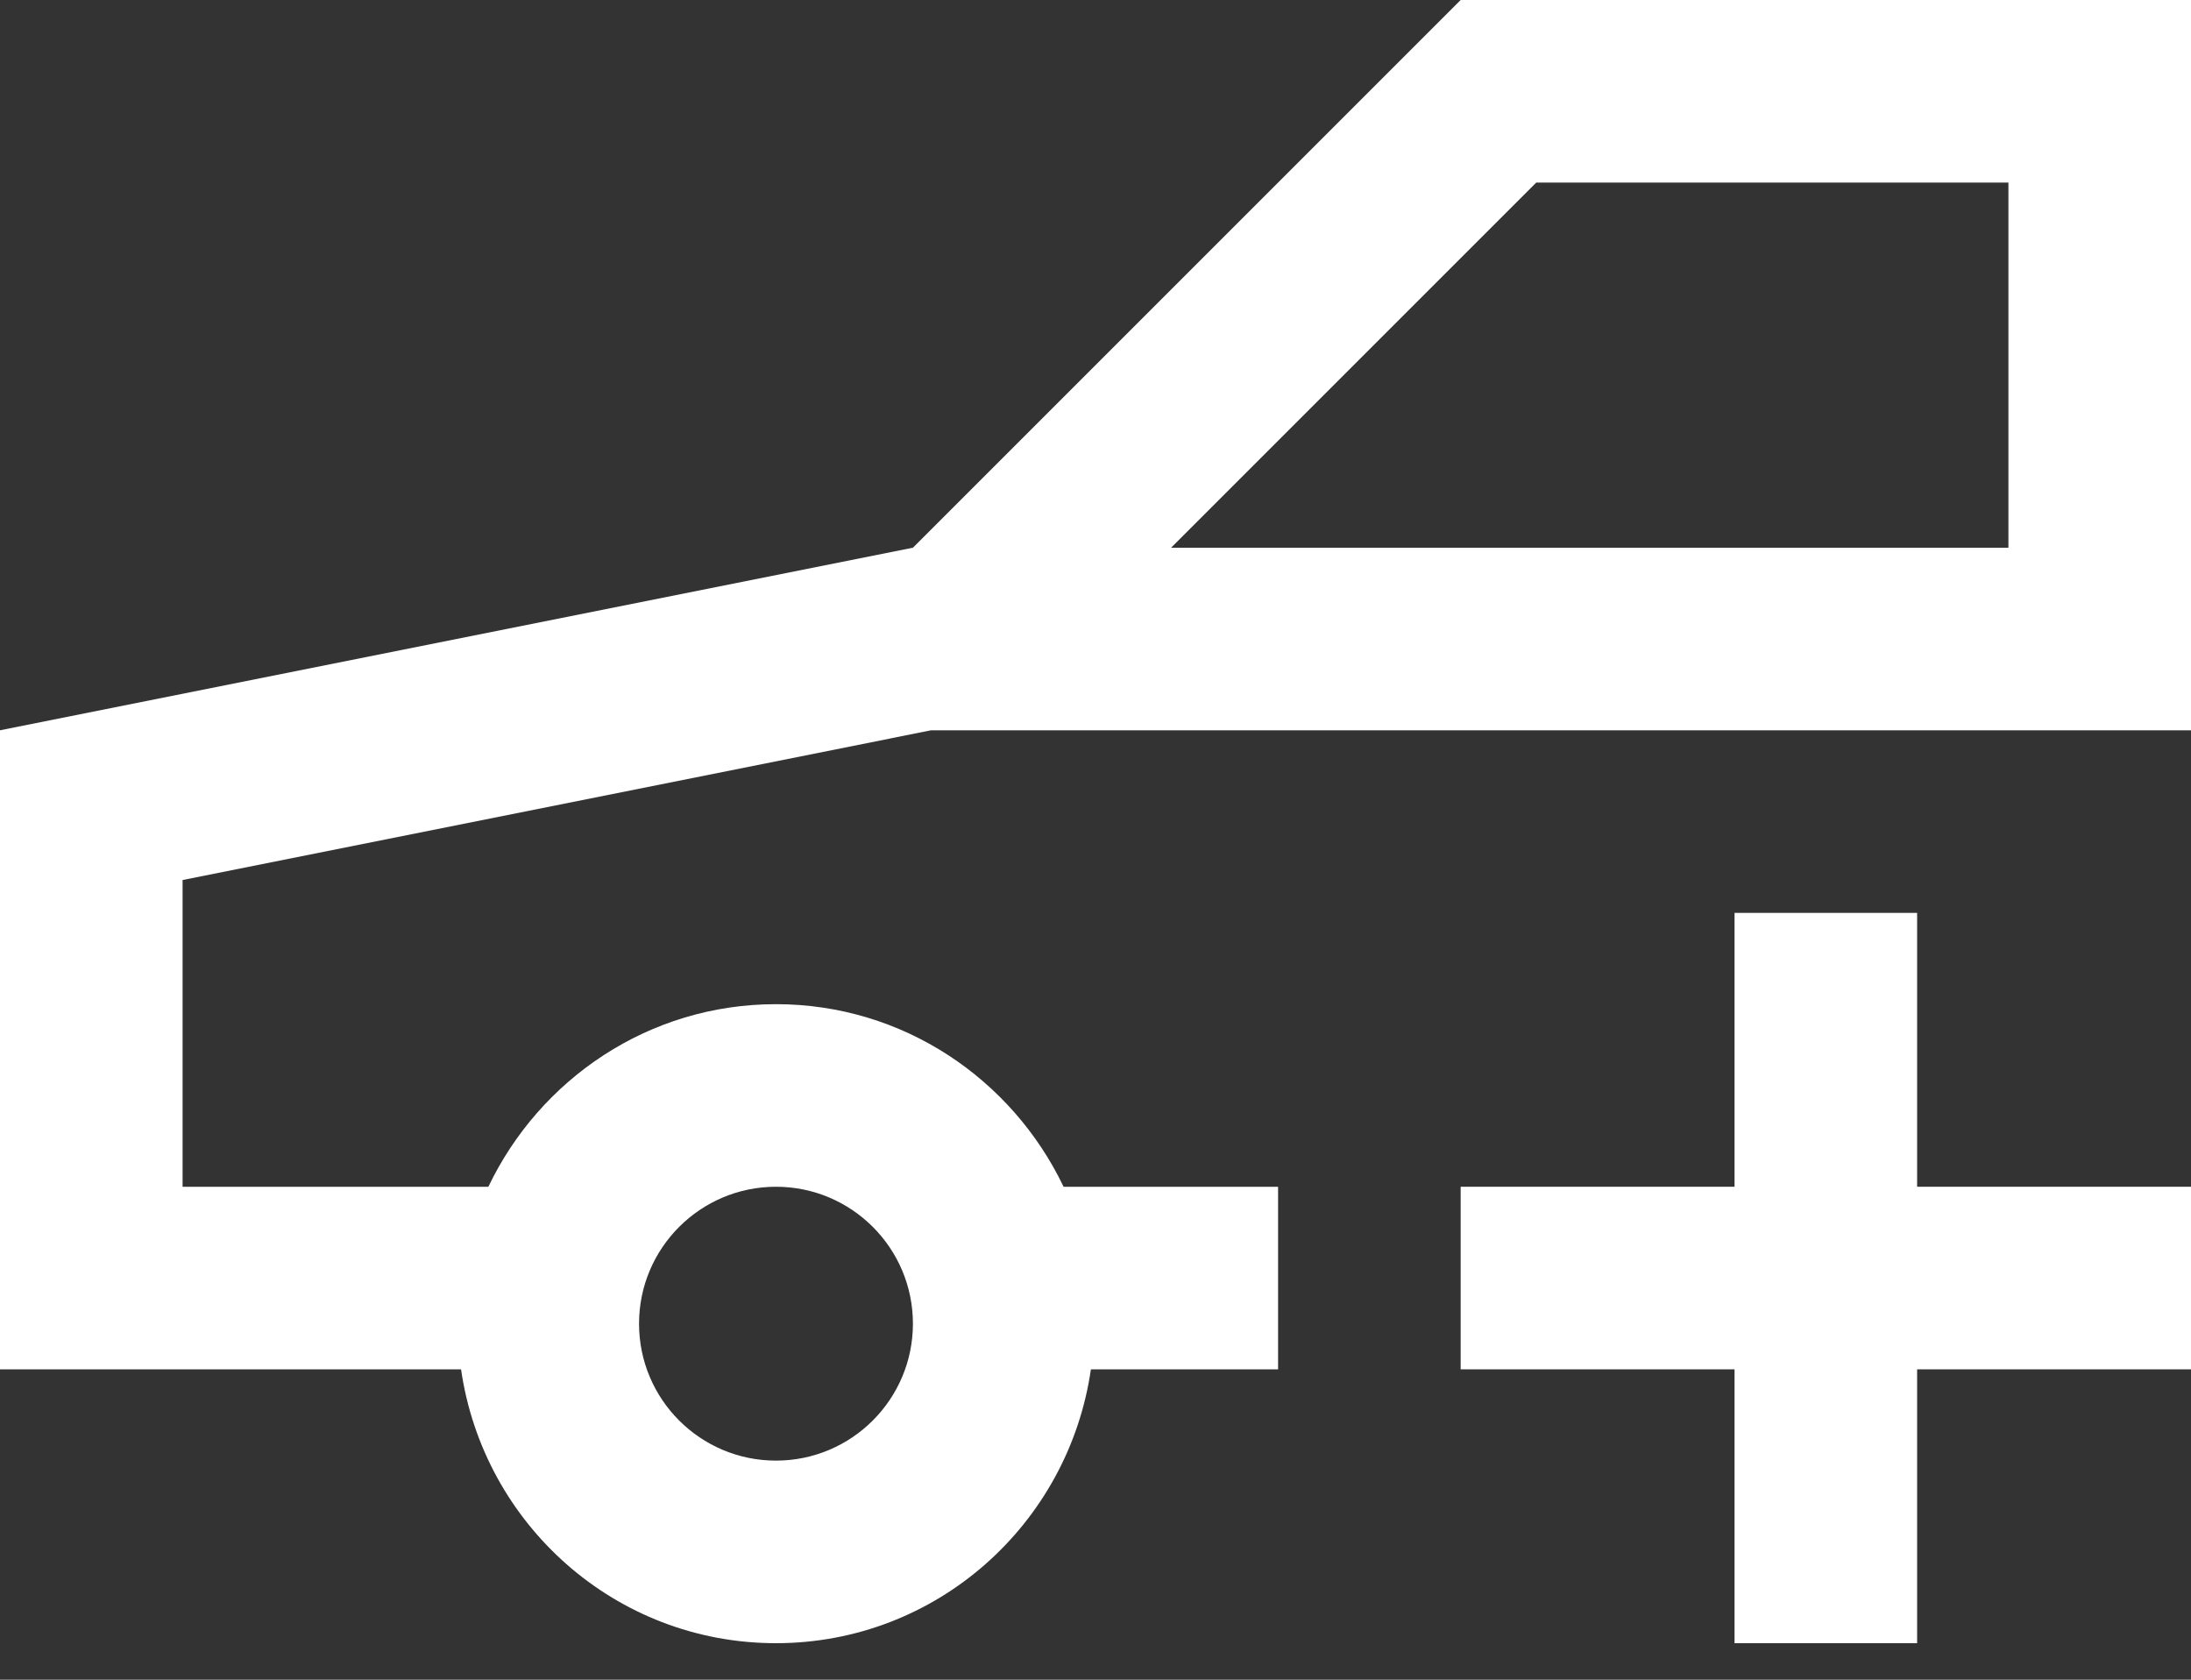
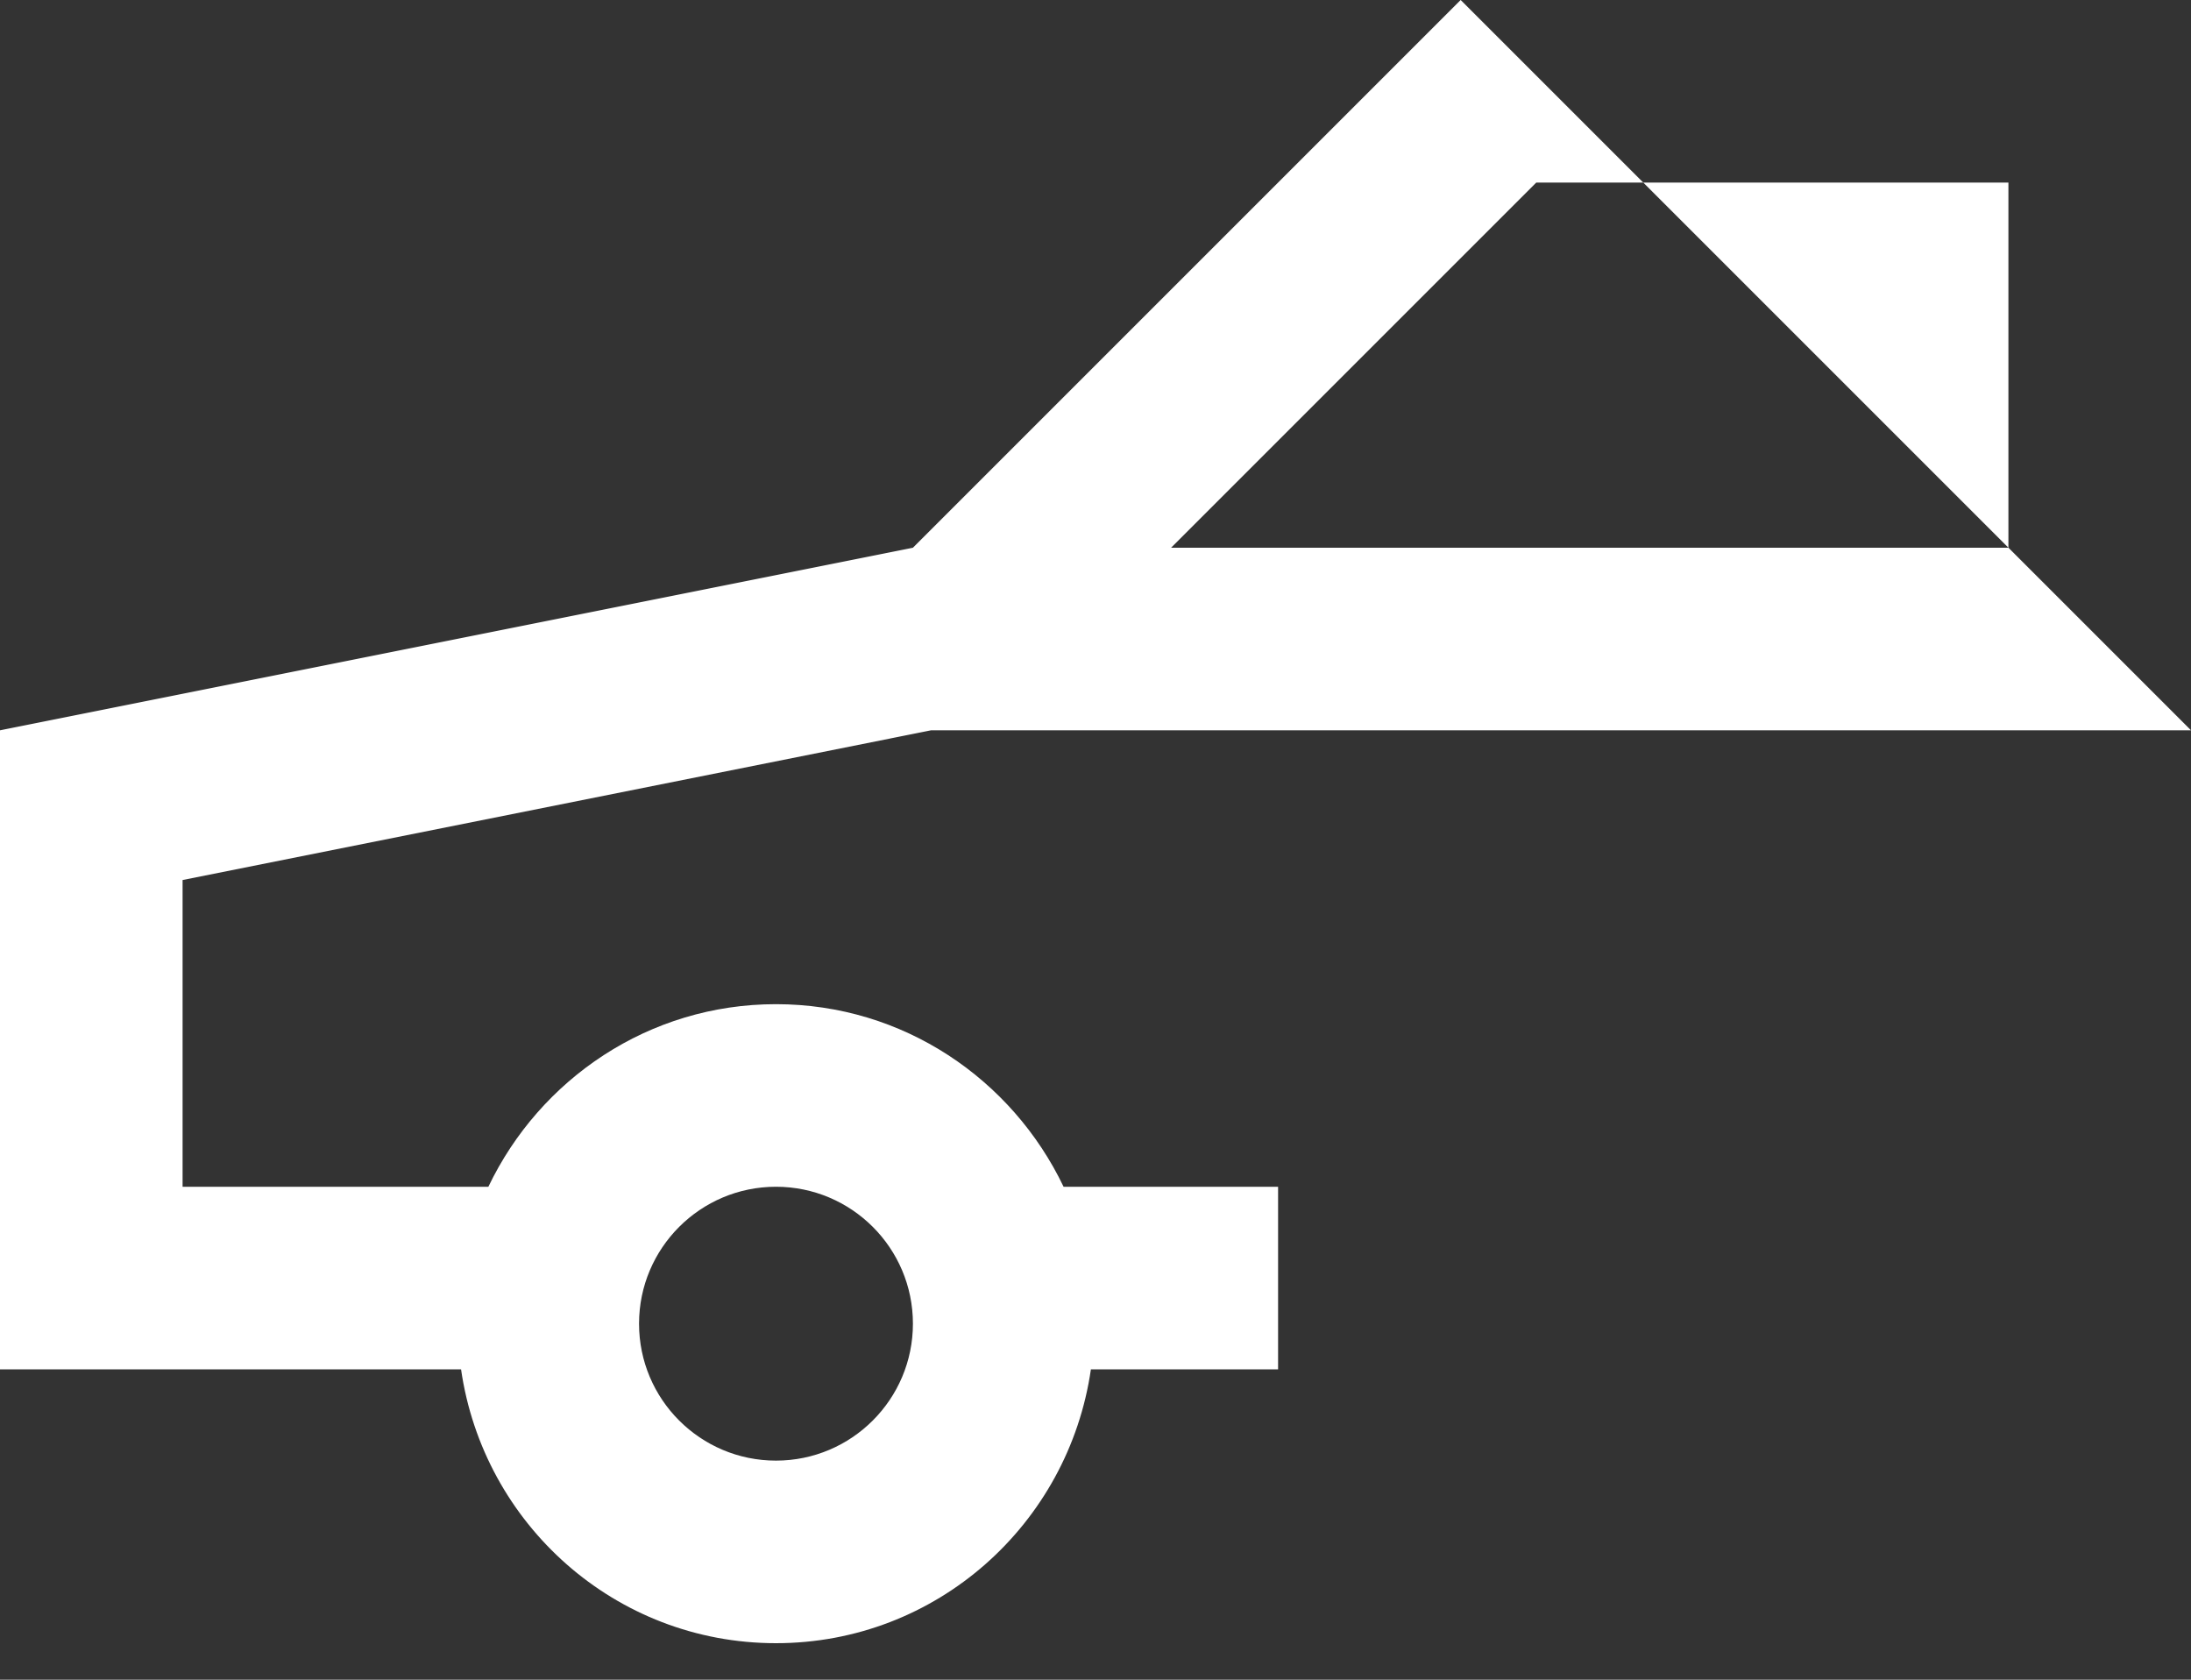
<svg xmlns="http://www.w3.org/2000/svg" width="30px" height="23px" viewBox="0 0 30 23" version="1.1">
  <rect x="0" y="0" width="30" height="23" fill="#333333" stroke="none" />
  <title>add car</title>
  <desc>Created with Sketch.</desc>
  <defs />
  <g id="Page-1" stroke="none" stroke-width="1" fill="none" fill-rule="evenodd">
    <g id="realistic_landing-page" transform="translate(-589, -2532)" fill="#FFFFFF" fill-rule="nonzero">
      <g id="Group-11" transform="translate(84, 2483)">
        <g id="Group-9">
          <g id="icon" transform="translate(490, 30)">
            <g id="Group-8">
              <g id="add-car" transform="translate(15, 19)">
-                 <path d="M12.748,10 L30,10 L30,0 L20,0 L12.5,7.5 L0,10 L0,18.75 L6.313,18.75 C6.618,20.867 8.423,22.5 10.625,22.5 C12.826,22.5 14.631,20.867 14.937,18.75 L17.5,18.75 L17.5,16.25 L14.563,16.25 C13.858,14.777 12.367,13.75 10.625,13.75 C8.883,13.75 7.391,14.777 6.687,16.25 L2.5,16.25 L2.5,12.05 L12.748,10 Z M21.035,2.5 L27.5,2.5 L27.5,7.5 L16.035,7.5 L21.035,2.5 Z M10.625,16.25 C11.66,16.25 12.5,17.09 12.5,18.125 C12.5,19.16 11.66,20 10.625,20 C9.589,20 8.75,19.16 8.75,18.125 C8.75,17.09 9.59,16.25 10.625,16.25 Z" id="Shape" />
-                 <polygon id="Shape" points="30 16.25 26.25 16.25 26.25 12.5 23.75 12.5 23.75 16.25 20 16.25 20 18.75 23.75 18.75 23.75 22.5 26.25 22.5 26.25 18.75 30 18.75" />
+                 <path d="M12.748,10 L30,10 L20,0 L12.5,7.5 L0,10 L0,18.75 L6.313,18.75 C6.618,20.867 8.423,22.5 10.625,22.5 C12.826,22.5 14.631,20.867 14.937,18.75 L17.5,18.75 L17.5,16.25 L14.563,16.25 C13.858,14.777 12.367,13.75 10.625,13.75 C8.883,13.75 7.391,14.777 6.687,16.25 L2.5,16.25 L2.5,12.05 L12.748,10 Z M21.035,2.5 L27.5,2.5 L27.5,7.5 L16.035,7.5 L21.035,2.5 Z M10.625,16.25 C11.66,16.25 12.5,17.09 12.5,18.125 C12.5,19.16 11.66,20 10.625,20 C9.589,20 8.75,19.16 8.75,18.125 C8.75,17.09 9.59,16.25 10.625,16.25 Z" id="Shape" />
              </g>
            </g>
          </g>
        </g>
      </g>
    </g>
  </g>
</svg>